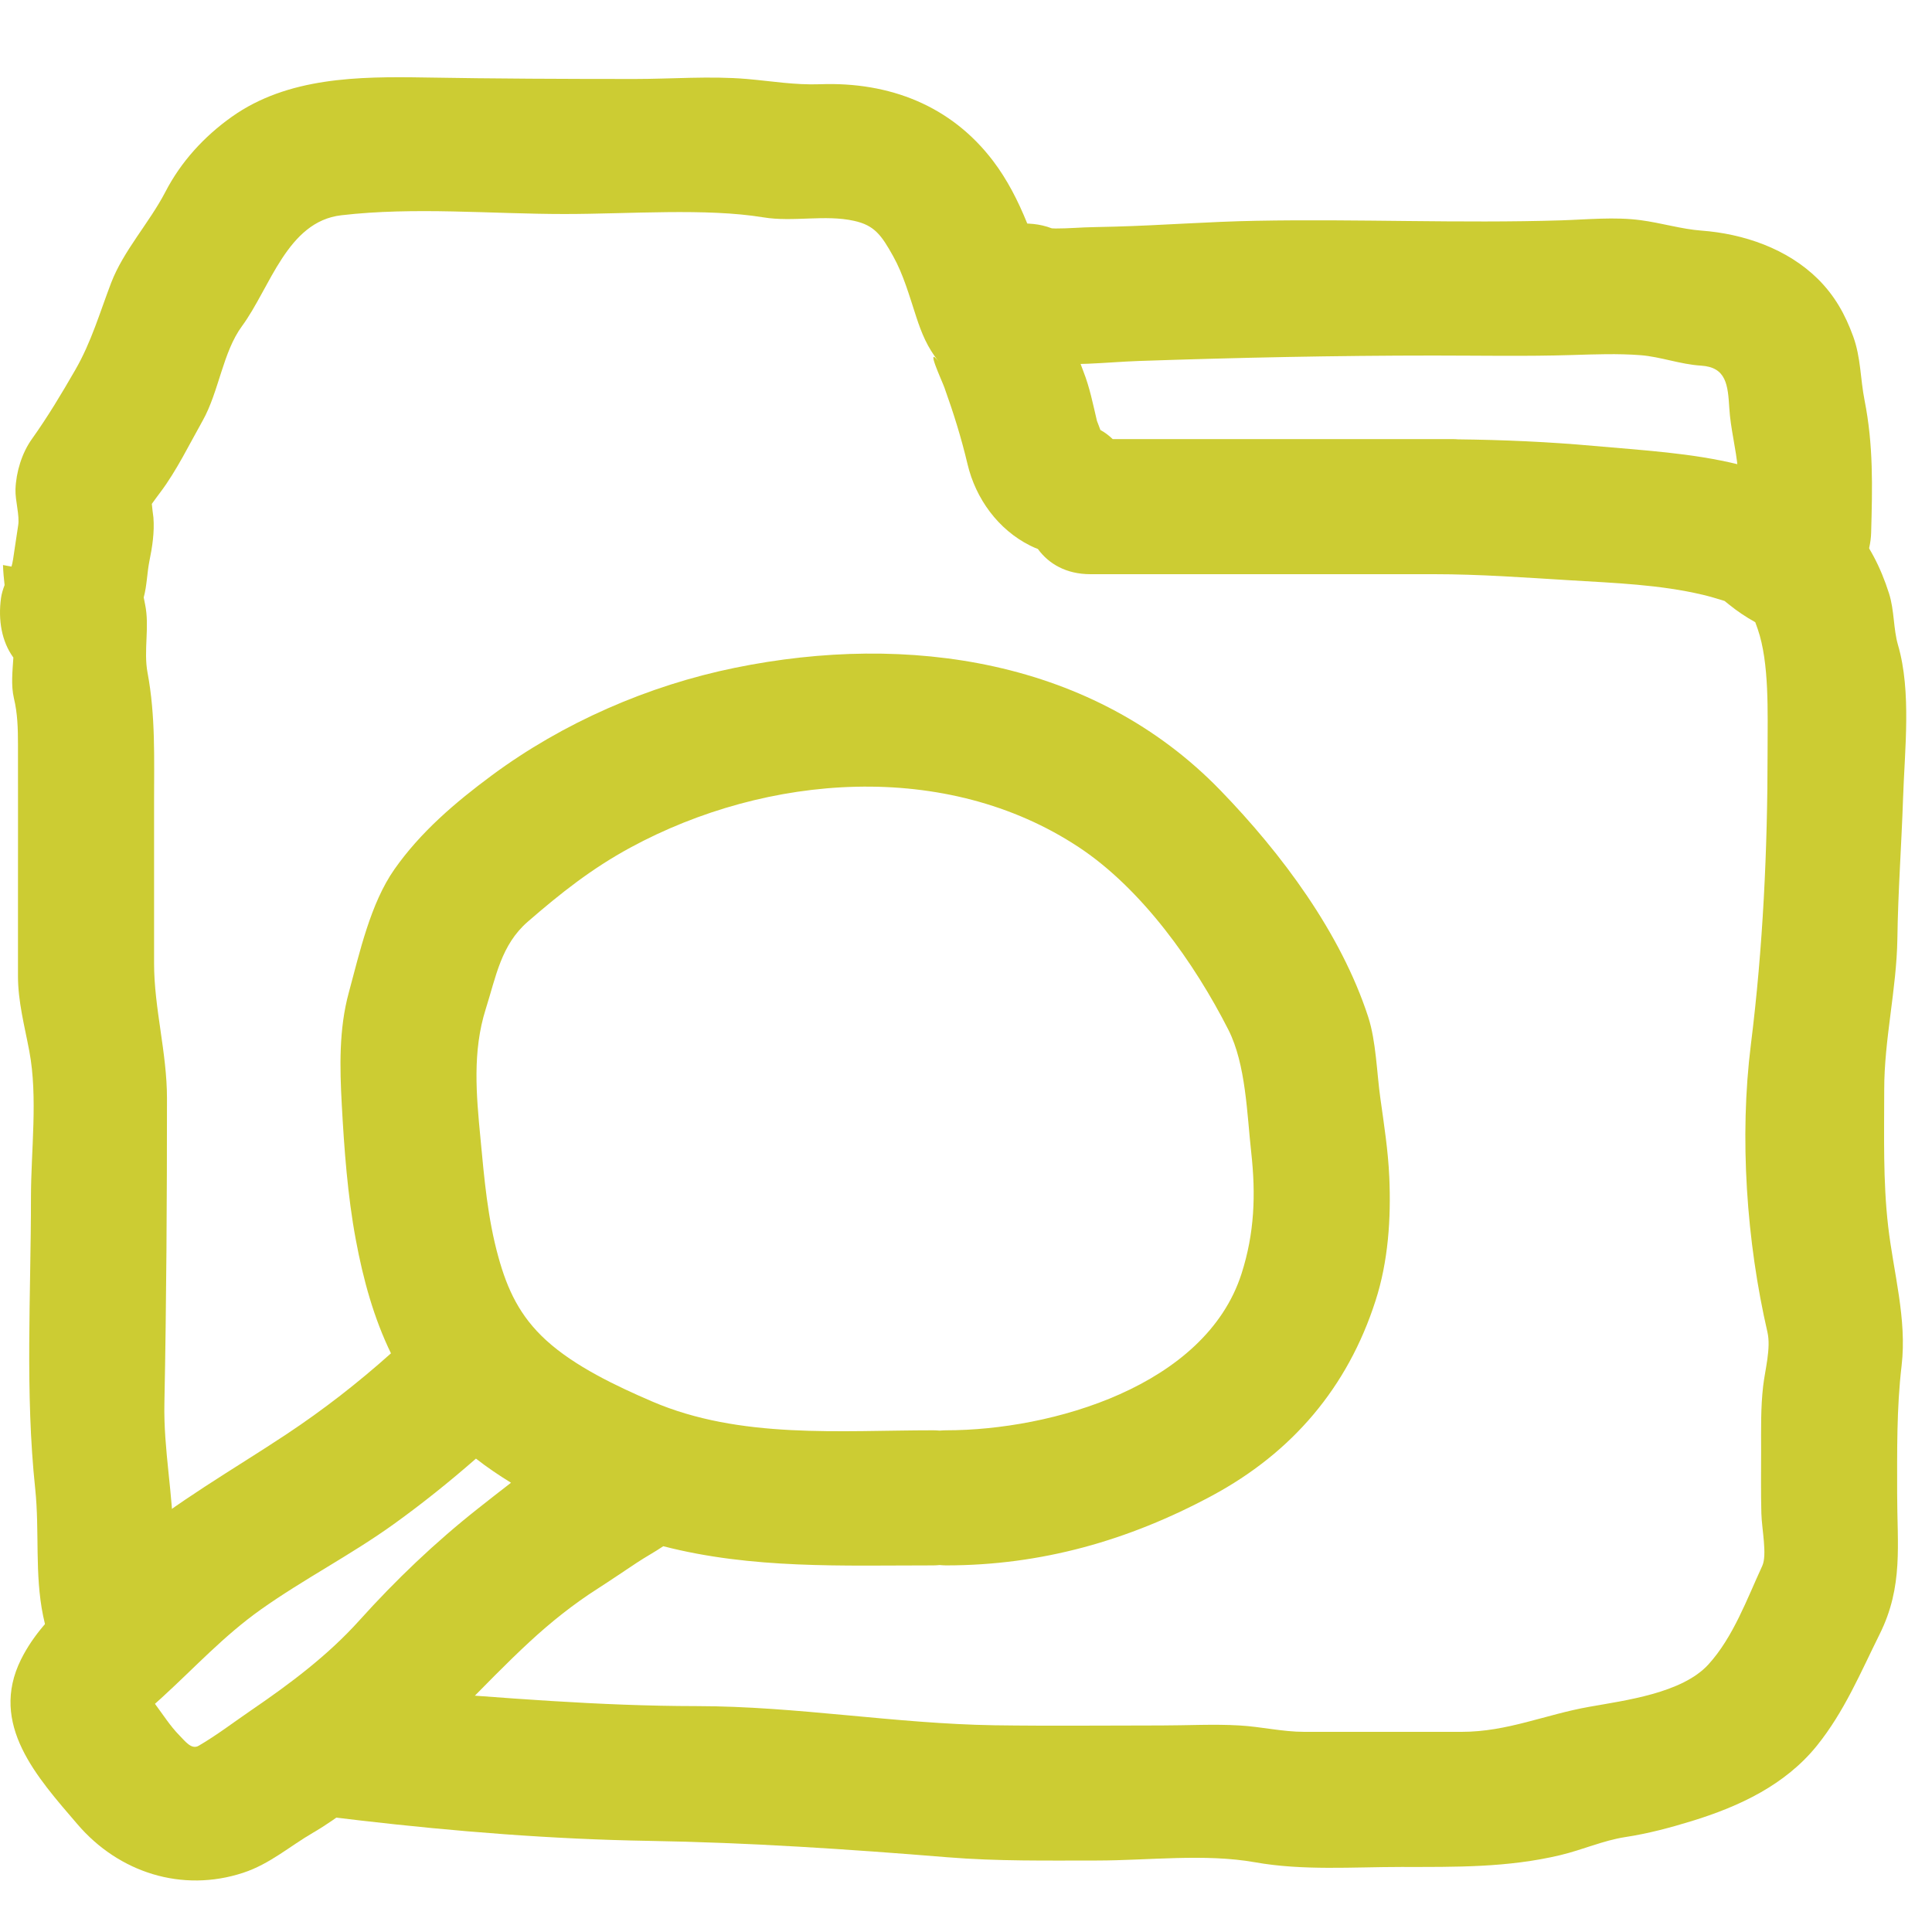
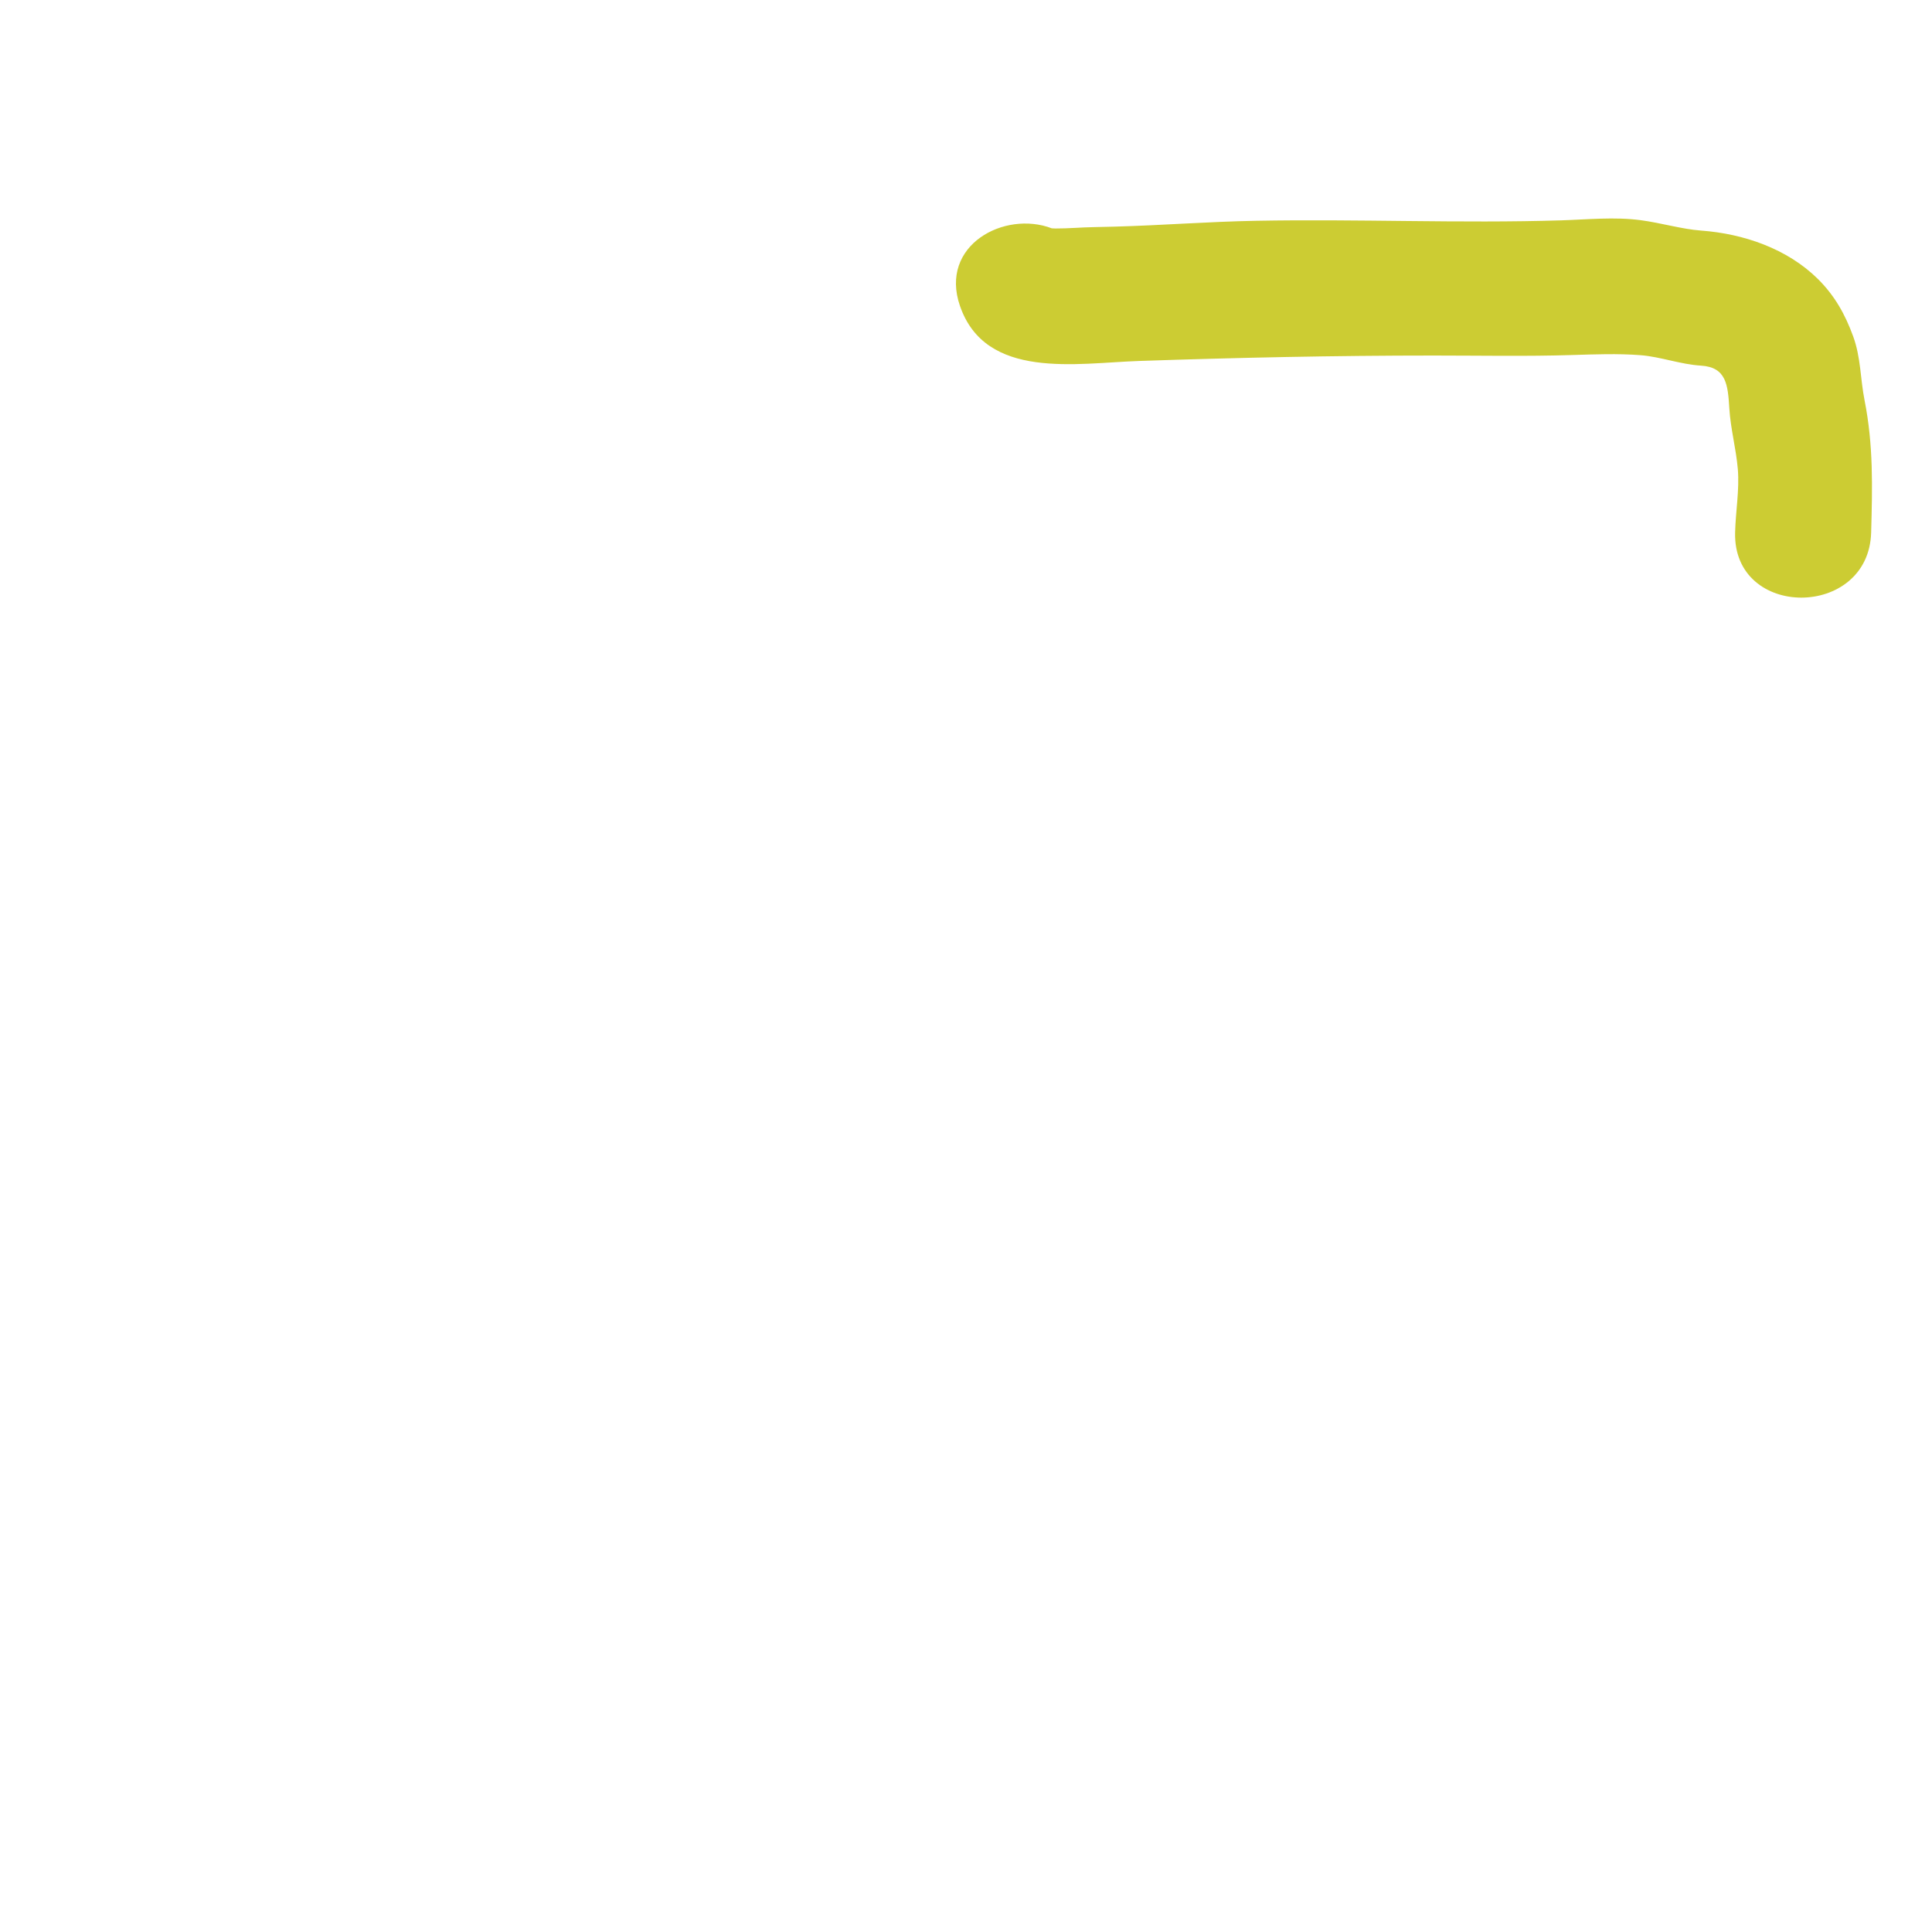
<svg xmlns="http://www.w3.org/2000/svg" xmlns:ns1="http://www.inkscape.org/namespaces/inkscape" xmlns:ns2="http://sodipodi.sourceforge.net/DTD/sodipodi-0.dtd" version="1.1" id="Layer_1" x="0px" y="0px" width="75" height="75" viewBox="0 0 75 75" enable-background="new 0 0 76 72" xml:space="preserve" ns1:version="0.48.4 r9939" ns2:docname="icon-archives.svg">
  <defs id="defs17" />
  <ns2:namedview pagecolor="#ffffff" bordercolor="#666666" borderopacity="1" objecttolerance="10" gridtolerance="10" guidetolerance="10" ns1:pageopacity="0" ns1:pageshadow="2" ns1:window-width="1301" ns1:window-height="744" id="namedview15" showgrid="false" ns1:zoom="3.2777778" ns1:cx="36.999797" ns1:cy="35.001557" ns1:window-x="65" ns1:window-y="336" ns1:window-maximized="1" ns1:current-layer="Layer_1" fit-margin-top="0" fit-margin-left="0" fit-margin-right="0" fit-margin-bottom="0" />
  <g id="g3" transform="translate(-1,1.998)">
-     <path d="M 54.932,43.699 C 54.887,42.672 54.726,41.644 54.584,40.627 54.445,39.637 54.421,38.425 54.112,37.474 53.046,34.21 50.76,31.145 48.382,28.689 43.449,23.592 36.236,22.555 29.53,23.926 c -3.371,0.688 -6.677,2.133 -9.434,4.173 -1.416,1.048 -2.768,2.2 -3.783,3.646 -0.934,1.331 -1.353,3.243 -1.774,4.793 -0.385,1.414 -0.35,2.903 -0.271,4.351 0.094,1.722 0.225,3.522 0.541,5.221 0.293,1.581 0.705,3.061 1.368,4.428 -1.274,1.14 -2.62,2.188 -4.055,3.14 -2.101,1.393 -4.23,2.591 -6.176,4.212 -0.787,0.654 -1.549,1.511 -2.16,2.092 -0.781,0.74 -1.483,1.463 -1.969,2.437 -1.253,2.524 0.626,4.575 2.188,6.398 1.604,1.876 4.062,2.668 6.44,1.884 1.029,-0.34 1.79,-1.02 2.707,-1.554 1.044,-0.606 2.007,-1.42 2.942,-2.177 1.972,-1.592 3.603,-3.513 5.46,-5.229 0.834,-0.772 1.706,-1.467 2.666,-2.08 0.509,-0.326 1.006,-0.668 1.51,-1 0.319,-0.213 0.669,-0.399 1.018,-0.635 3.451,0.889 6.946,0.744 10.479,0.744 0.085,0 0.169,-0.006 0.251,-0.014 0.082,0.008 0.164,0.014 0.251,0.014 3.688,0 7.076,-0.962 10.317,-2.704 3.119,-1.676 5.272,-4.21 6.35,-7.565 0.497,-1.534 0.606,-3.201 0.536,-4.802 z M 19.556,56.563 c -1.659,1.309 -3.198,2.778 -4.608,4.346 -1.224,1.359 -2.687,2.454 -4.188,3.479 -0.682,0.465 -1.327,0.964 -2.049,1.385 C 8.431,65.936 8.18,65.587 7.966,65.371 7.614,65.016 7.328,64.563 7.015,64.144 7.1,64.068 7.186,63.992 7.276,63.909 c 1.284,-1.17 2.405,-2.401 3.856,-3.43 1.665,-1.18 3.484,-2.111 5.146,-3.305 1.107,-0.796 2.172,-1.65 3.199,-2.549 0.427,0.335 0.886,0.644 1.36,0.937 -0.444,0.34 -0.875,0.682 -1.281,1.001 z m 29.639,-9.114 c -1.404,4.369 -7.373,6.077 -11.465,6.077 -0.087,0 -0.169,0.006 -0.251,0.012 -0.082,-0.006 -0.166,-0.012 -0.251,-0.012 -3.625,0 -7.496,0.35 -10.915,-1.12 -1.377,-0.593 -3.006,-1.362 -4.118,-2.381 -1.013,-0.925 -1.498,-1.959 -1.845,-3.216 -0.42,-1.507 -0.552,-3.061 -0.698,-4.613 -0.164,-1.7 -0.316,-3.377 0.204,-5.024 0.398,-1.256 0.595,-2.488 1.63,-3.388 1.276,-1.108 2.49,-2.068 3.988,-2.88 5.304,-2.875 12.26,-3.417 17.409,-0.011 2.455,1.624 4.495,4.509 5.803,7.085 0.682,1.347 0.72,3.262 0.887,4.764 0.181,1.638 0.126,3.137 -0.378,4.707 z" id="path5" ns1:connector-curvature="0" style="fill:#cccc33" />
    <g id="g7">
-       <path d="m 70.795,16.915 c 0.015,0.009 0.029,0.017 0.044,0.028 -0.072,-0.049 -0.078,-0.054 -0.044,-0.028 z" id="path9" ns1:connector-curvature="0" style="fill:#cccc33" />
-       <path d="m 74.656,34.437 c 0.025,-1.82 0.16,-3.638 0.221,-5.456 0.062,-1.87 0.33,-4.13 -0.196,-5.937 -0.185,-0.631 -0.138,-1.349 -0.352,-2.013 -0.33,-1.032 -0.772,-1.883 -1.464,-2.719 -0.306,-0.37 -0.843,-0.562 -1.257,-0.784 0.117,0.063 -0.678,-0.512 -0.813,-0.613 -0.673,-0.455 -1.51,-0.688 -2.294,-0.88 -1.835,-0.453 -3.757,-0.553 -5.639,-0.724 -1.749,-0.157 -3.503,-0.234 -5.261,-0.254 -0.062,-0.004 -0.123,-0.009 -0.188,-0.009 H 44.195 C 44.054,14.913 43.896,14.791 43.717,14.693 43.664,14.542 43.585,14.35 43.583,14.339 43.425,13.674 43.308,13.061 43.057,12.419 42.629,11.314 42.322,10.224 41.763,9.219 41.201,7.502 40.657,5.708 39.554,4.253 37.921,2.101 35.528,1.174 32.839,1.272 31.837,1.306 30.996,1.155 29.997,1.068 c -1.428,-0.122 -2.923,0 -4.356,0 C 22.922,1.068 20.207,1.057 17.49,1.01 14.912,0.967 12.171,0.996 10,2.535 8.926,3.297 8.024,4.281 7.418,5.455 6.793,6.657 5.795,7.729 5.314,8.983 c -0.441,1.155 -0.767,2.294 -1.387,3.37 -0.538,0.934 -1.067,1.819 -1.691,2.695 -0.389,0.545 -0.612,1.283 -0.635,1.949 -0.015,0.441 0.171,1.022 0.103,1.411 -0.038,0.225 -0.231,1.563 -0.201,1.33 -0.012,0.087 -0.033,0.175 -0.057,0.258 -0.108,-0.019 -0.222,-0.037 -0.33,-0.06 0.009,0.259 0.032,0.521 0.062,0.778 -0.062,0.164 -0.114,0.33 -0.138,0.501 -0.118,0.848 0.022,1.687 0.479,2.313 -0.032,0.524 -0.097,1.071 0.021,1.578 0.141,0.591 0.158,1.16 0.158,1.801 0.004,2.003 0,4.005 0,6.009 v 2.979 c 0,0.993 0.258,1.942 0.44,2.912 0.338,1.794 0.064,3.857 0.064,5.681 0,3.774 -0.232,7.562 0.165,11.309 0.173,1.65 -0.028,3.3 0.308,4.937 0.185,0.889 0.483,1.746 0.904,2.536 1.36,-1.374 2.739,-2.744 4.229,-3.975 C 7.722,58.817 7.734,58.354 7.733,57.839 7.724,56.032 7.344,54.271 7.382,52.469 c 0.079,-3.943 0.1,-7.885 0.1,-11.831 0,-1.776 -0.501,-3.49 -0.501,-5.242 V 29.132 C 6.981,27.444 7.04,25.78 6.727,24.113 6.566,23.253 6.814,22.342 6.633,21.467 6.614,21.371 6.597,21.28 6.579,21.194 6.704,20.737 6.708,20.25 6.796,19.803 6.912,19.238 7,18.667 6.956,18.094 6.93,17.917 6.912,17.74 6.894,17.563 7.007,17.405 7.12,17.249 7.236,17.097 c 0.615,-0.818 1.123,-1.862 1.631,-2.764 0.632,-1.126 0.781,-2.657 1.527,-3.671 1.1,-1.496 1.752,-4.057 3.851,-4.303 2.848,-0.332 5.808,-0.049 8.67,-0.049 2.522,0 5.485,-0.237 7.715,0.129 1.169,0.192 2.394,-0.116 3.529,0.137 0.784,0.174 1.055,0.548 1.513,1.371 0.395,0.708 0.623,1.519 0.896,2.354 0.213,0.651 0.433,1.185 0.868,1.732 -0.535,-0.672 0.144,0.778 0.226,1.015 0.36,1.005 0.652,1.938 0.898,2.975 0.316,1.336 1.19,2.541 2.432,3.16 0.097,0.051 0.198,0.092 0.298,0.13 0.421,0.578 1.101,0.979 2.04,0.979 h 13.33 c 1.791,0 3.532,0.131 5.315,0.238 1.707,0.104 3.455,0.166 5.125,0.561 0.286,0.067 0.565,0.153 0.847,0.24 0.037,0.03 0.087,0.07 0.159,0.128 0.343,0.278 0.665,0.491 1.033,0.697 0.024,0.063 0.056,0.148 0.097,0.271 0.453,1.32 0.381,3.214 0.381,4.78 0,3.785 -0.179,7.588 -0.647,11.335 -0.453,3.612 -0.172,7.643 0.642,11.175 0.143,0.625 -0.096,1.469 -0.167,2.094 -0.097,0.837 -0.079,1.675 -0.079,2.516 0,0.809 -0.012,1.617 0.01,2.428 0.017,0.624 0.232,1.604 0.034,2.036 -0.59,1.278 -1.13,2.775 -2.095,3.83 -1.019,1.112 -3.226,1.39 -4.626,1.64 -1.706,0.302 -3.175,0.971 -4.947,0.971 h -6.11 c -0.846,0 -1.668,-0.2 -2.517,-0.248 -0.997,-0.059 -2.018,0 -3.019,0 -2.161,0 -4.326,0.024 -6.487,-0.007 -3.868,-0.06 -7.686,-0.741 -11.558,-0.744 -3.795,-0.003 -7.564,-0.325 -11.345,-0.616 -0.303,-0.023 -0.605,-0.049 -0.912,-0.074 -1.612,1.434 -3.104,2.996 -4.632,4.52 1.234,0.301 2.481,0.455 3.807,0.608 3.698,0.429 7.483,0.731 11.206,0.793 3.898,0.066 7.736,0.321 11.621,0.638 1.926,0.156 3.854,0.125 5.785,0.125 1.977,0 4.192,-0.278 6.137,0.068 1.854,0.331 3.798,0.182 5.676,0.182 2.095,0 4.126,0.03 6.177,-0.459 0.851,-0.202 1.659,-0.568 2.522,-0.701 0.881,-0.134 1.74,-0.363 2.592,-0.625 1.841,-0.566 3.62,-1.402 4.846,-2.922 1.068,-1.327 1.689,-2.825 2.438,-4.332 0.924,-1.856 0.678,-3.47 0.678,-5.452 0,-1.666 -0.023,-3.312 0.173,-4.971 0.213,-1.807 -0.318,-3.624 -0.523,-5.415 -0.202,-1.76 -0.152,-3.521 -0.152,-5.291 -0.002,-1.97 0.48,-3.894 0.511,-5.872 z" id="path11" ns1:connector-curvature="0" style="fill:#cccc33" />
-     </g>
+       </g>
    <path d="M 73.382,13.54 C 73.215,12.698 73.241,11.888 72.94,11.06 72.63,10.208 72.226,9.484 71.577,8.838 70.378,7.65 68.681,7.075 67.038,6.953 66.289,6.899 65.481,6.653 64.686,6.549 63.674,6.415 62.624,6.524 61.608,6.556 57.664,6.678 53.708,6.498 49.763,6.573 47.932,6.605 46.104,6.75 44.271,6.8 43.752,6.815 43.238,6.817 42.72,6.849 42.471,6.864 42.225,6.87 41.977,6.872 c -0.049,0 -0.097,-0.003 -0.145,-0.006 -1.84,-0.704 -4.38,0.654 -3.566,3.012 0.995,2.887 4.53,2.219 6.943,2.137 3.822,-0.13 7.625,-0.211 11.449,-0.211 1.791,0 3.585,0.036 5.374,-0.02 0.888,-0.027 1.766,-0.062 2.652,0.006 0.775,0.06 1.552,0.358 2.352,0.406 0.984,0.062 1.04,0.754 1.096,1.653 0.047,0.794 0.263,1.569 0.33,2.362 0.067,0.811 -0.085,1.646 -0.105,2.457 -0.091,3.383 5.192,3.374 5.281,0 0.048,-1.762 0.09,-3.38 -0.256,-5.128 z" id="path13" ns1:connector-curvature="0" style="fill:#cccc33" />
  </g>
</svg>